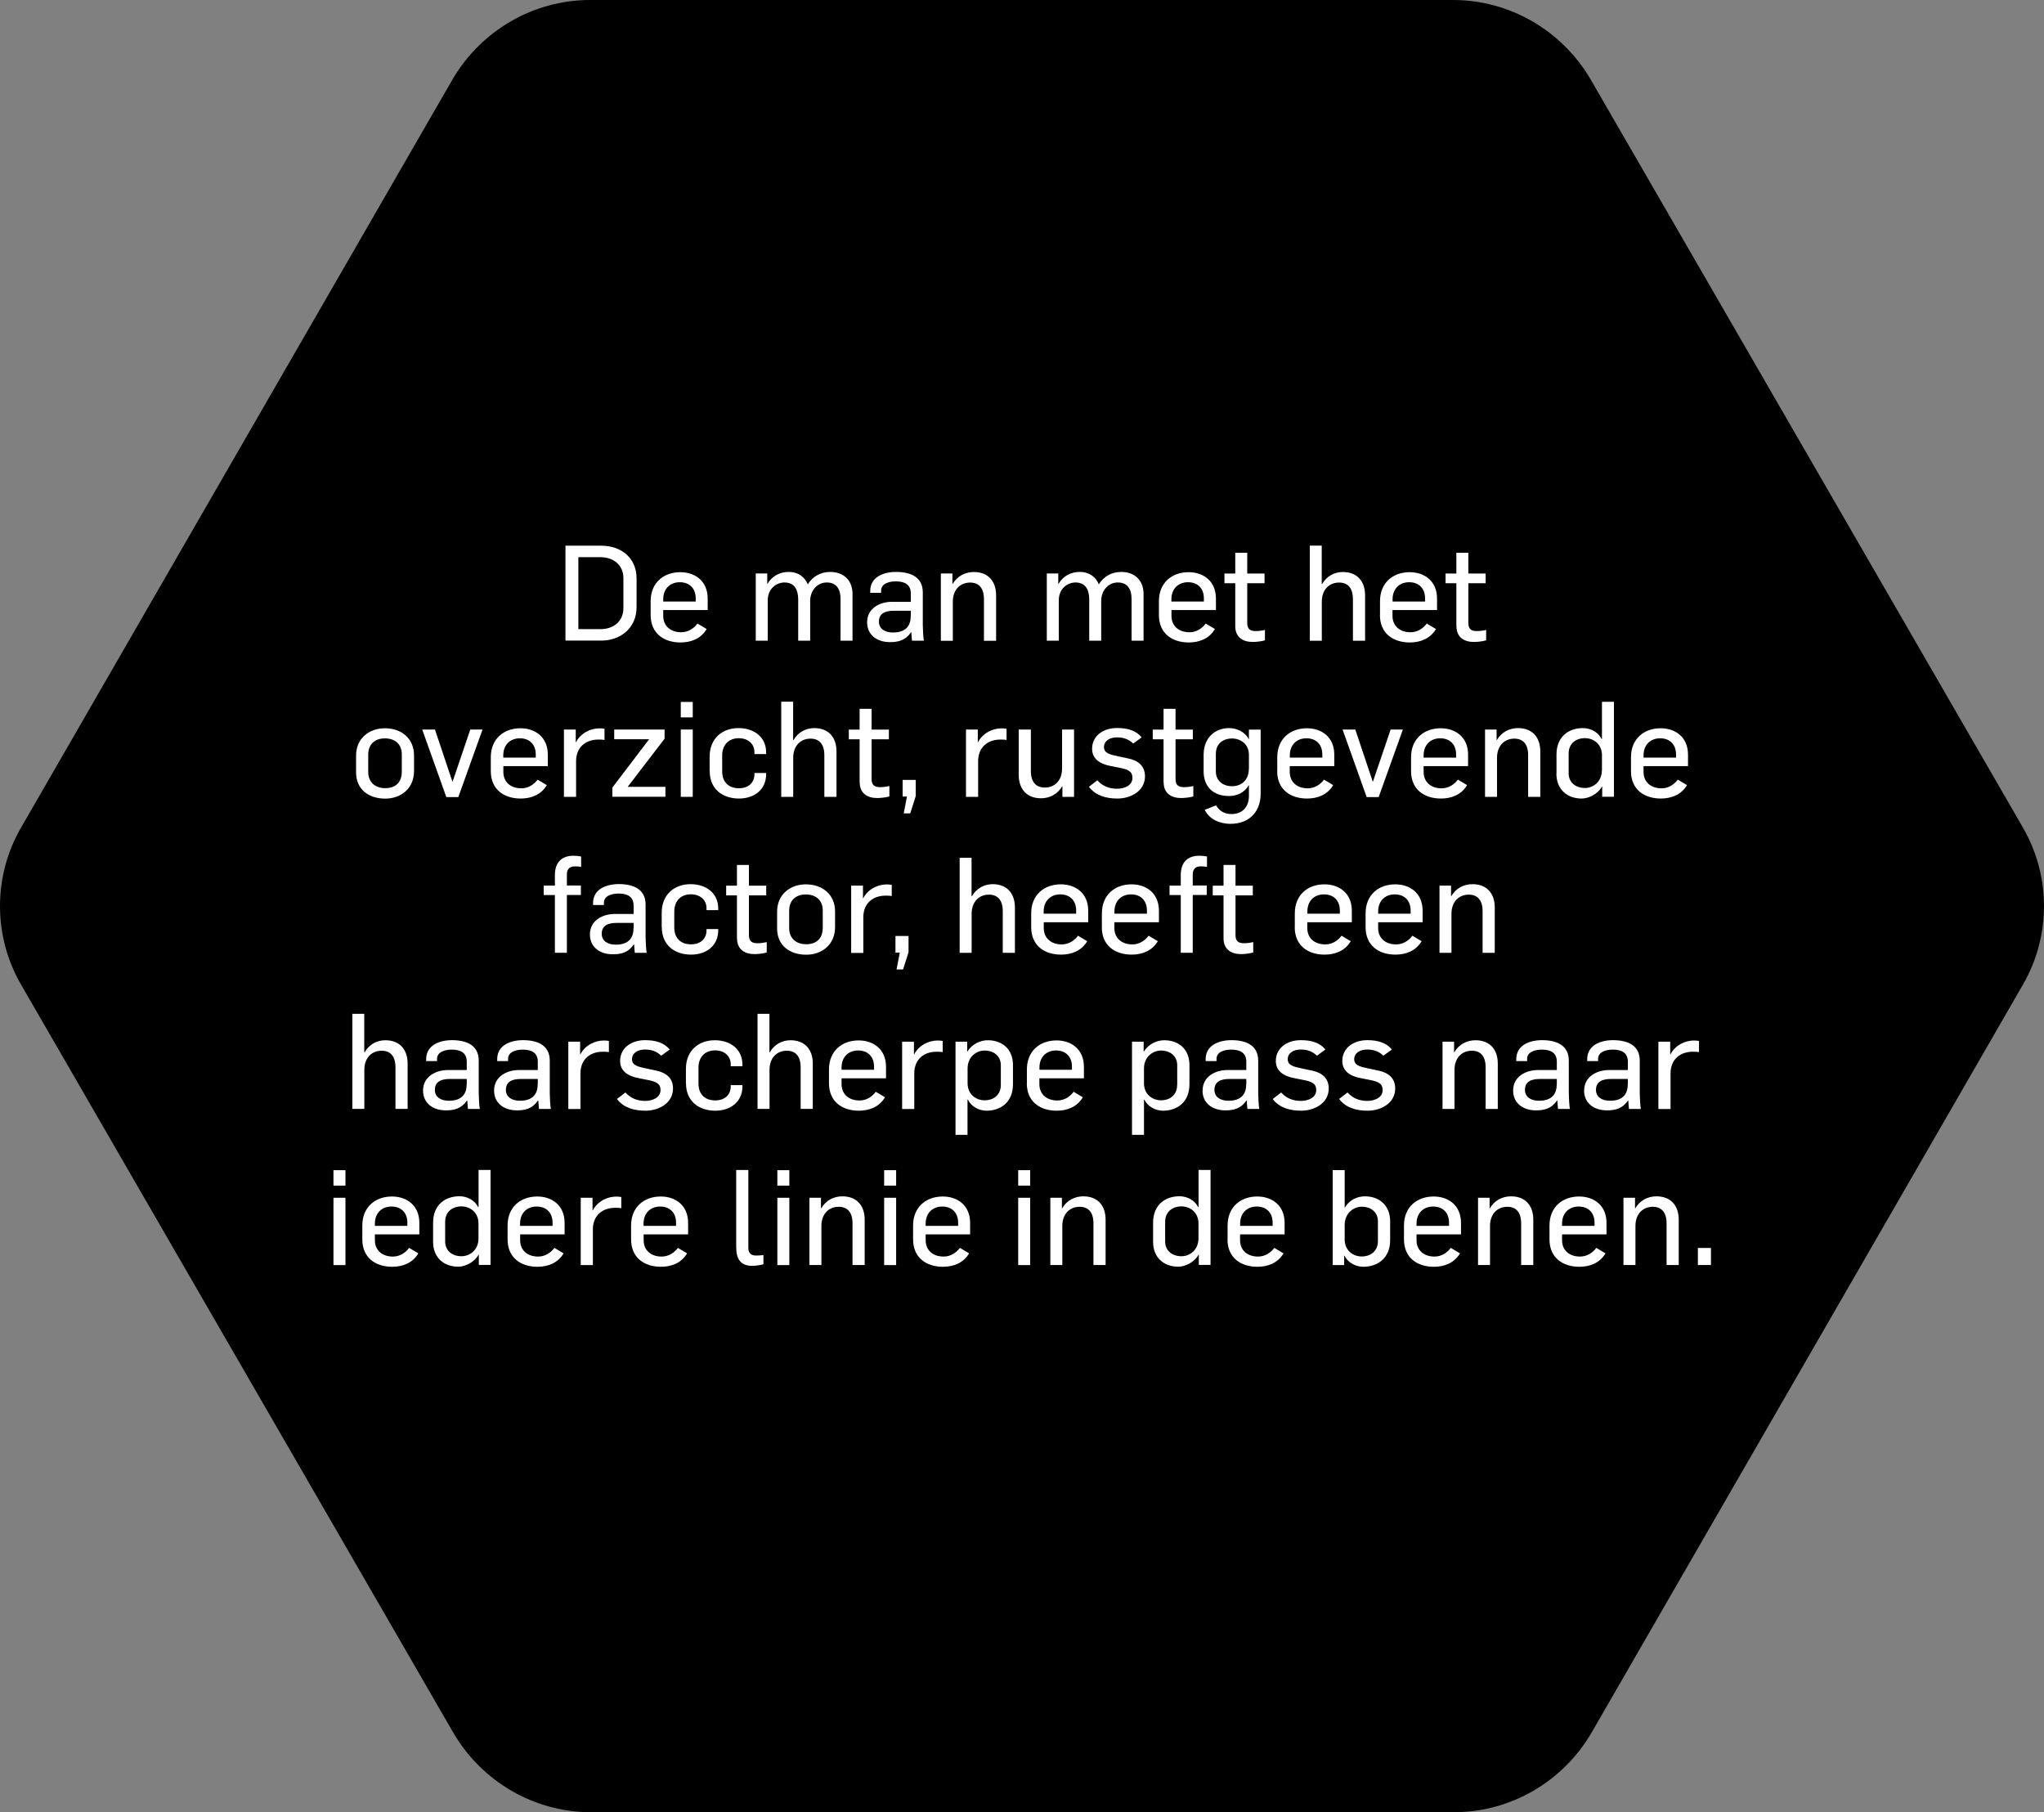
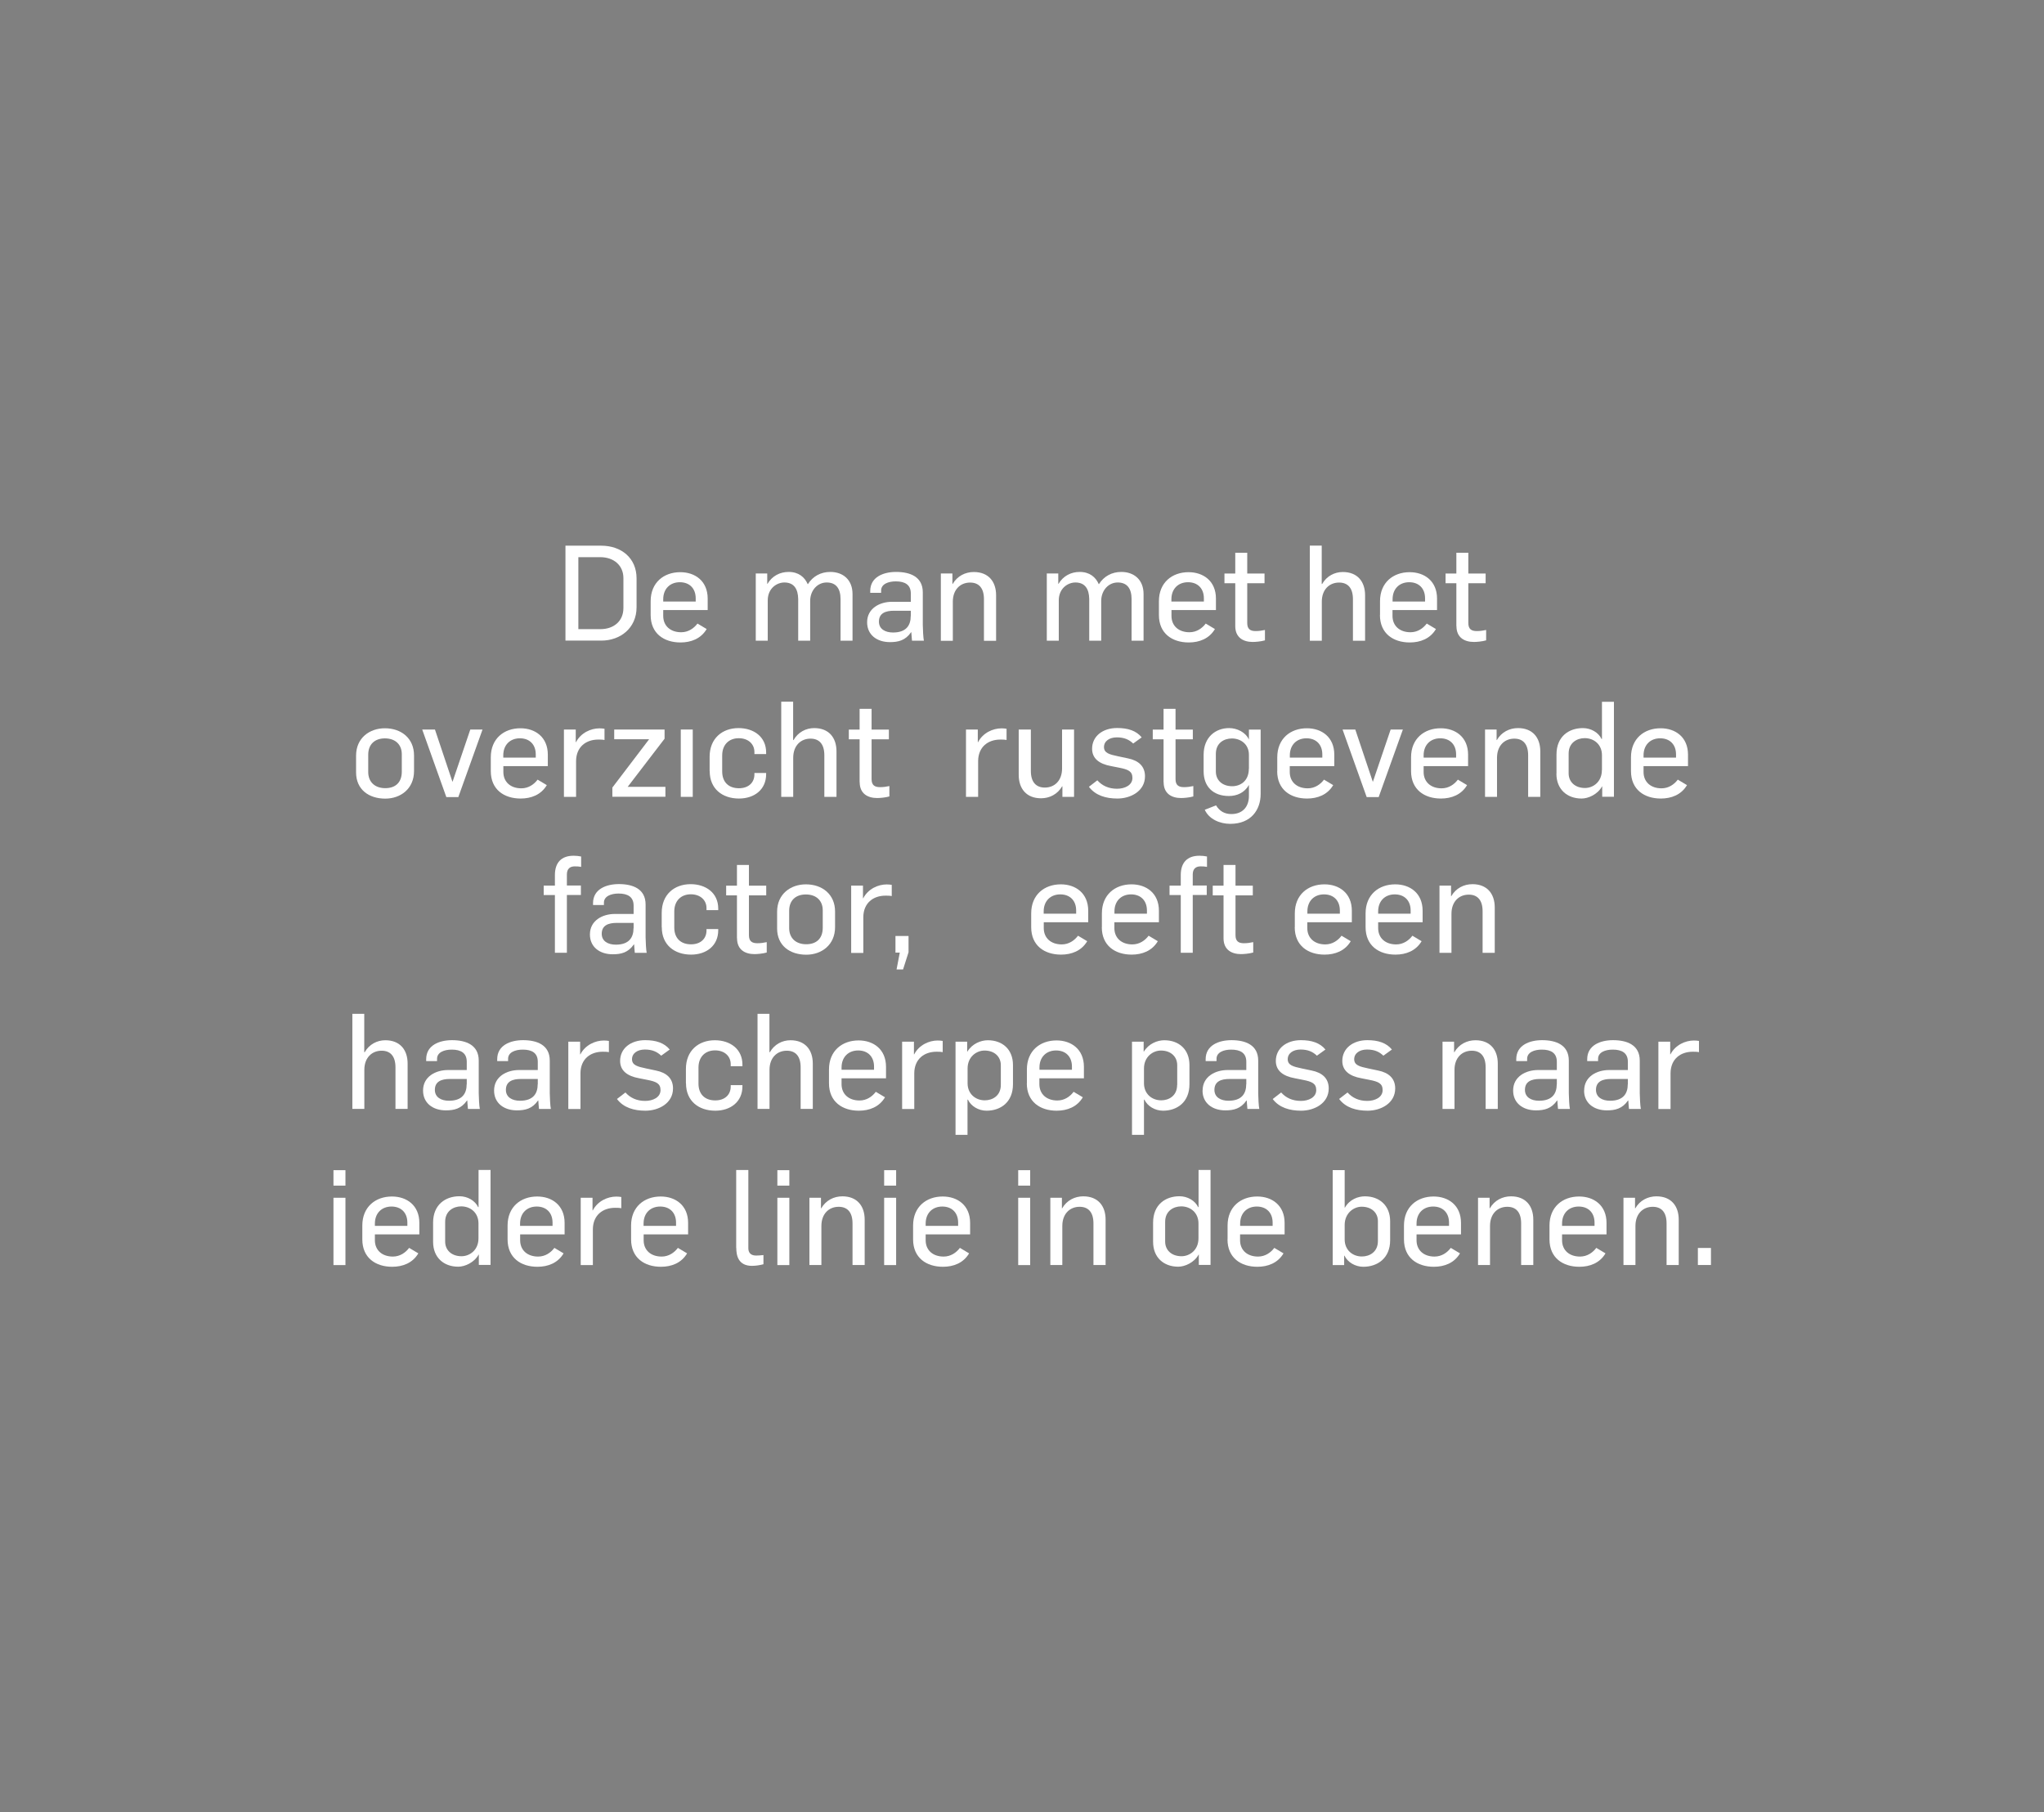
<svg xmlns="http://www.w3.org/2000/svg" id="Laag_2" viewBox="0 0 242.3 214.8">
  <rect x="0" y="0" width="242.3" height="214.8" fill="#808080" stroke="none" />
  <defs>
    <style>.cls-1,.cls-2{stroke-width:0px;}.cls-2{fill:#fff;}</style>
  </defs>
  <g id="Laag_2-2">
-     <path class="cls-1" d="M172.25,0h-102.3c-6.7,0-12.9,3.6-16.3,9.4L2.55,98c-3.4,5.8-3.4,13,0,18.8l51.2,88.6c3.4,5.8,9.6,9.4,16.3,9.4h102.3c6.7,0,12.9-3.6,16.3-9.4l51.1-88.6c3.4-5.8,3.4-13,0-18.8L188.55,9.4c-3.4-5.8-9.6-9.4-16.3-9.4Z" />
    <path class="cls-2" d="M67.02,64.68h4.25c2.37,0,4.19,1.45,4.19,3.88v3.41c0,2.51-1.96,3.96-4.17,3.96h-4.26v-11.26ZM71.2,74.57c1.5,0,2.7-.9,2.7-2.5v-3.55c0-1.48-1.11-2.48-2.75-2.48h-2.59v8.53h2.64Z" />
    <path class="cls-2" d="M77.13,72.9v-1.64c0-2.21,1.56-3.44,3.51-3.44,1.75,0,3.25,1.04,3.25,3.13v1.36h-5.27v.69c0,1.2.87,1.94,2.13,1.94.84,0,1.5-.46,1.93-1.03l1.09.65c-.68,1.15-1.86,1.59-3.1,1.59-1.96,0-3.54-1.06-3.54-3.25ZM82.47,71.3v-.38c0-1.17-.73-1.91-1.88-1.91s-1.97.77-1.97,2.02v.27h3.85Z" />
    <path class="cls-2" d="M89.58,67.97h1.37v1.23h.03c.55-.93,1.47-1.41,2.51-1.41,1.18,0,1.9.62,2.26,1.45h.02c.57-.92,1.52-1.45,2.65-1.45,1.52,0,2.64.93,2.64,2.62v5.53h-1.42v-4.93c0-1.26-.54-1.97-1.64-1.97s-1.94.93-1.96,2.15v4.75h-1.42v-4.94c-.02-1.18-.49-1.96-1.64-1.96-.88,0-1.97.68-1.97,2.13v4.77h-1.42v-7.98Z" />
    <path class="cls-2" d="M102.79,73.76c0-1.67,1.52-2.43,2.95-2.43h2.23v-.98c0-1.04-.69-1.44-1.78-1.44-.9,0-1.74.32-1.74,1.09v.27h-1.29v-.22c0-1.67,1.58-2.26,3.06-2.26,1.67,0,3.17.57,3.17,2.42v3.87c0,.41.06,1.6.13,1.86h-1.41c-.03-.21-.06-.82-.08-1h-.03c-.68.98-1.52,1.17-2.51,1.17-1.55,0-2.7-.87-2.7-2.35ZM107.97,73.02v-.63h-2.01c-.95,0-1.77.27-1.77,1.29,0,.87.73,1.29,1.67,1.29,1.56,0,2.1-.84,2.1-1.96Z" />
    <path class="cls-2" d="M111.53,67.97h1.37v1.25h.03c.55-.95,1.5-1.42,2.51-1.42,1.72,0,2.64,1.12,2.64,2.76v5.39h-1.44v-4.93c0-1.34-.62-1.97-1.64-1.97-1.15,0-2.05.82-2.05,2.27v4.63h-1.42v-7.98Z" />
    <path class="cls-2" d="M124.07,67.97h1.38v1.23h.03c.55-.93,1.47-1.41,2.51-1.41,1.18,0,1.9.62,2.26,1.45h.02c.57-.92,1.52-1.45,2.65-1.45,1.52,0,2.64.93,2.64,2.62v5.53h-1.42v-4.93c0-1.26-.54-1.97-1.64-1.97s-1.94.93-1.96,2.15v4.75h-1.42v-4.94c-.02-1.18-.49-1.96-1.64-1.96-.88,0-1.97.68-1.97,2.13v4.77h-1.42v-7.98Z" />
    <path class="cls-2" d="M137.38,72.9v-1.64c0-2.21,1.56-3.44,3.51-3.44,1.75,0,3.25,1.04,3.25,3.13v1.36h-5.27v.69c0,1.2.87,1.94,2.13,1.94.84,0,1.5-.46,1.93-1.03l1.09.65c-.68,1.15-1.86,1.59-3.1,1.59-1.96,0-3.54-1.06-3.54-3.25ZM142.71,71.3v-.38c0-1.17-.73-1.91-1.88-1.91s-1.97.77-1.97,2.02v.27h3.85Z" />
    <path class="cls-2" d="M146.43,74.21v-5.08h-1.28v-1.15h1.28v-2.46h1.42v2.46h2.05v1.15h-2.05v4.72c0,.73.38.95.99.95.41,0,.73-.05,1.11-.13v1.23c-.47.14-1.14.19-1.45.19-1.11,0-2.07-.51-2.07-1.88Z" />
    <path class="cls-2" d="M155.26,64.67h1.42v4.55h.05c.54-.95,1.48-1.42,2.45-1.42,1.72,0,2.64,1.12,2.64,2.76v5.39h-1.44v-4.93c0-1.34-.62-1.97-1.64-1.97-1.15,0-2.05.82-2.05,2.27v4.63h-1.42v-11.28Z" />
    <path class="cls-2" d="M163.59,72.9v-1.64c0-2.21,1.56-3.44,3.51-3.44,1.75,0,3.25,1.04,3.25,3.13v1.36h-5.28v.69c0,1.2.87,1.94,2.13,1.94.84,0,1.5-.46,1.93-1.03l1.09.65c-.68,1.15-1.86,1.59-3.1,1.59-1.96,0-3.54-1.06-3.54-3.25ZM168.93,71.3v-.38c0-1.17-.73-1.91-1.88-1.91s-1.97.77-1.97,2.02v.27h3.85Z" />
    <path class="cls-2" d="M172.64,74.21v-5.08h-1.28v-1.15h1.28v-2.46h1.42v2.46h2.05v1.15h-2.05v4.72c0,.73.38.95,1,.95.41,0,.73-.05,1.11-.13v1.23c-.47.14-1.14.19-1.45.19-1.11,0-2.07-.51-2.07-1.88Z" />
    <path class="cls-2" d="M42.21,91.54v-1.97c0-2.13,1.63-3.25,3.41-3.25,1.96,0,3.46,1.2,3.46,3.22v1.85c0,2.12-1.61,3.27-3.41,3.27-1.94,0-3.46-1.07-3.46-3.11ZM47.63,91.47v-2.07c0-1.12-.73-1.88-2.01-1.88-1.14,0-1.97.65-1.97,1.94v2.05c0,1.15.76,1.91,2.02,1.91,1.15,0,1.96-.62,1.96-1.96Z" />
    <path class="cls-2" d="M50.04,86.47h1.52l2.07,6.18h.02l2.1-6.18h1.45l-2.87,8.01h-1.42l-2.86-8.01Z" />
    <path class="cls-2" d="M58.18,91.4v-1.64c0-2.21,1.56-3.44,3.51-3.44,1.75,0,3.25,1.04,3.25,3.13v1.36h-5.27v.69c0,1.2.87,1.94,2.13,1.94.84,0,1.5-.46,1.93-1.03l1.09.65c-.68,1.15-1.86,1.59-3.1,1.59-1.96,0-3.54-1.06-3.54-3.25ZM63.51,89.8v-.38c0-1.17-.73-1.91-1.88-1.91s-1.97.77-1.97,2.02v.27h3.85Z" />
    <path class="cls-2" d="M66.86,86.47h1.39v1.5h.03c.58-1.12,1.77-1.64,2.78-1.64.21,0,.43.02.6.05v1.33c-.25-.05-.49-.05-.73-.05-1.48,0-2.62.88-2.64,2.53v4.26h-1.44v-7.98Z" />
    <path class="cls-2" d="M72.59,93.35l4.36-5.73h-4.14v-1.15h5.97v1.09l-4.37,5.7h4.47v1.18h-6.29v-1.09Z" />
-     <path class="cls-2" d="M80.7,83.2h1.42v1.83h-1.42v-1.83ZM80.7,86.47h1.42v7.98h-1.42v-7.98Z" />
+     <path class="cls-2" d="M80.7,83.2h1.42v1.83v-1.83ZM80.7,86.47h1.42v7.98h-1.42v-7.98Z" />
    <path class="cls-2" d="M84.12,91.41v-1.71c0-2.16,1.48-3.4,3.43-3.4,1.8,0,3.27,1.03,3.27,2.89v.19h-1.39v-.24c0-.95-.73-1.64-1.86-1.64s-1.96.74-1.96,2.04v1.9c0,1.2.7,1.99,1.99,1.99,1.14,0,1.83-.68,1.83-1.64v-.17h1.39v.14c0,1.85-1.42,2.89-3.22,2.89-1.97,0-3.47-1.15-3.47-3.24Z" />
    <path class="cls-2" d="M92.6,83.17h1.42v4.55h.05c.54-.95,1.48-1.42,2.45-1.42,1.72,0,2.64,1.12,2.64,2.76v5.39h-1.44v-4.93c0-1.34-.62-1.97-1.64-1.97-1.15,0-2.05.82-2.05,2.27v4.63h-1.42v-11.28Z" />
    <path class="cls-2" d="M101.9,92.71v-5.08h-1.28v-1.15h1.28v-2.46h1.42v2.46h2.05v1.15h-2.05v4.72c0,.73.38.95,1,.95.41,0,.73-.05,1.11-.13v1.23c-.47.14-1.14.19-1.45.19-1.11,0-2.07-.51-2.07-1.88Z" />
-     <path class="cls-2" d="M107.51,94.41h-.51v-1.97h1.55v1.93l-.65,2.04h-.77l.38-1.99Z" />
    <path class="cls-2" d="M114.52,86.47h1.39v1.5h.03c.58-1.12,1.77-1.64,2.78-1.64.21,0,.43.02.6.05v1.33c-.25-.05-.49-.05-.73-.05-1.48,0-2.62.88-2.64,2.53v4.26h-1.44v-7.98Z" />
    <path class="cls-2" d="M120.76,91.84v-5.37h1.44v4.91c0,1.34.63,1.97,1.66,1.97,1.15,0,2.04-.82,2.04-2.27v-4.61h1.42v7.98h-1.38v-1.25h-.03c-.55.95-1.5,1.42-2.5,1.42-1.74,0-2.65-1.14-2.65-2.78Z" />
    <path class="cls-2" d="M129.08,93.26l1-.77c.58.65,1.36,1,2.34,1,.9,0,1.82-.41,1.82-1.28,0-.79-.5-1.01-1.59-1.22l-.96-.19c-1.36-.25-2.23-.88-2.23-2.05,0-1.48,1.25-2.46,2.97-2.46,1.28,0,2.26.32,2.91,1.11l-1.01.73c-.49-.47-1.07-.73-1.94-.73s-1.52.44-1.52,1.15.66.88,1.66,1.09l1.18.25c1.25.25,2.02.93,2.02,2.12,0,1.77-1.71,2.64-3.27,2.64-1.36,0-2.59-.36-3.36-1.37Z" />
    <path class="cls-2" d="M137.93,92.71v-5.08h-1.28v-1.15h1.28v-2.46h1.42v2.46h2.05v1.15h-2.05v4.72c0,.73.38.95,1,.95.41,0,.73-.05,1.11-.13v1.23c-.47.14-1.14.19-1.45.19-1.11,0-2.07-.51-2.07-1.88Z" />
    <path class="cls-2" d="M142.82,95.98l1.33-.52c.44.71,1.04,1.03,1.82,1.03,1.31,0,2.08-.84,2.08-2.15v-1.3c-.52.92-1.42,1.31-2.37,1.31-1.85,0-3-1.09-3-2.94v-1.94c0-2.1,1.42-3.17,3.02-3.17.92,0,1.94.47,2.35,1.36v-1.18h1.39v7.63c0,1.86-1.12,3.54-3.6,3.54-1.22,0-2.51-.54-3.02-1.66ZM148.05,91.13v-1.66c0-1.25-.96-1.94-2.02-1.94-.92,0-1.9.52-1.9,1.83v2.08c0,1.04.76,1.75,1.94,1.75.95,0,1.97-.6,1.97-2.07Z" />
    <path class="cls-2" d="M151.41,91.4v-1.64c0-2.21,1.56-3.44,3.51-3.44,1.75,0,3.25,1.04,3.25,3.13v1.36h-5.28v.69c0,1.2.87,1.94,2.13,1.94.84,0,1.5-.46,1.93-1.03l1.09.65c-.68,1.15-1.86,1.59-3.1,1.59-1.96,0-3.54-1.06-3.54-3.25ZM156.75,89.8v-.38c0-1.17-.73-1.91-1.88-1.91s-1.97.77-1.97,2.02v.27h3.85Z" />
    <path class="cls-2" d="M159.14,86.47h1.52l2.07,6.18h.02l2.1-6.18h1.45l-2.87,8.01h-1.42l-2.86-8.01Z" />
    <path class="cls-2" d="M167.27,91.4v-1.64c0-2.21,1.56-3.44,3.51-3.44,1.75,0,3.25,1.04,3.25,3.13v1.36h-5.27v.69c0,1.2.87,1.94,2.13,1.94.84,0,1.5-.46,1.93-1.03l1.09.65c-.68,1.15-1.86,1.59-3.1,1.59-1.96,0-3.54-1.06-3.54-3.25ZM172.61,89.8v-.38c0-1.17-.73-1.91-1.88-1.91s-1.97.77-1.97,2.02v.27h3.85Z" />
    <path class="cls-2" d="M176.03,86.47h1.38v1.25h.03c.55-.95,1.5-1.42,2.51-1.42,1.72,0,2.64,1.12,2.64,2.76v5.39h-1.44v-4.93c0-1.34-.62-1.97-1.64-1.97-1.15,0-2.05.82-2.05,2.27v4.63h-1.42v-7.98Z" />
    <path class="cls-2" d="M184.51,91.7v-2.27c0-2.15,1.48-3.13,3.13-3.13.95,0,1.85.52,2.21,1.29h.05v-4.41h1.42v11.26h-1.39v-1.23h-.02c-.52.95-1.63,1.44-2.42,1.44-1.72,0-2.99-1.09-2.99-2.95ZM189.9,91.28v-1.77c0-1.25-.93-2.02-2.05-2.02-.9,0-1.9.54-1.9,1.83v2.34c0,1.03.77,1.74,1.94,1.74.95,0,2-.71,2-2.12Z" />
    <path class="cls-2" d="M193.34,91.4v-1.64c0-2.21,1.56-3.44,3.51-3.44,1.75,0,3.25,1.04,3.25,3.13v1.36h-5.27v.69c0,1.2.87,1.94,2.13,1.94.84,0,1.5-.46,1.93-1.03l1.09.65c-.68,1.15-1.86,1.59-3.1,1.59-1.96,0-3.54-1.06-3.54-3.25ZM198.68,89.8v-.38c0-1.17-.73-1.91-1.88-1.91s-1.97.77-1.97,2.02v.27h3.85Z" />
    <path class="cls-2" d="M65.78,106.09h-1.33v-1.12h1.33v-1.25c0-1.48.77-2.29,2.21-2.29.3,0,.62.03.9.09v1.23c-.27-.05-.46-.06-.76-.06-.52,0-.93.25-.93.96v1.31h1.66v1.12h-1.66v6.85h-1.42v-6.85Z" />
    <path class="cls-2" d="M69.93,110.76c0-1.67,1.52-2.43,2.95-2.43h2.23v-.98c0-1.04-.69-1.44-1.78-1.44-.9,0-1.74.32-1.74,1.09v.27h-1.29v-.22c0-1.67,1.58-2.26,3.06-2.26,1.67,0,3.17.57,3.17,2.42v3.87c0,.41.06,1.59.13,1.86h-1.41c-.03-.21-.06-.82-.08-1h-.03c-.68.98-1.52,1.17-2.51,1.17-1.55,0-2.7-.87-2.7-2.35ZM75.11,110.02v-.63h-2.01c-.95,0-1.77.27-1.77,1.29,0,.87.73,1.29,1.67,1.29,1.56,0,2.1-.84,2.1-1.96Z" />
    <path class="cls-2" d="M78.44,109.91v-1.71c0-2.16,1.48-3.4,3.43-3.4,1.8,0,3.27,1.03,3.27,2.89v.19h-1.39v-.24c0-.95-.73-1.64-1.86-1.64s-1.96.74-1.96,2.04v1.9c0,1.2.7,1.99,1.99,1.99,1.14,0,1.83-.68,1.83-1.64v-.17h1.39v.14c0,1.85-1.42,2.89-3.22,2.89-1.97,0-3.47-1.15-3.47-3.24Z" />
    <path class="cls-2" d="M87.36,111.21v-5.08h-1.28v-1.15h1.28v-2.46h1.42v2.46h2.05v1.15h-2.05v4.72c0,.73.38.95,1,.95.41,0,.73-.05,1.11-.13v1.23c-.47.14-1.14.19-1.45.19-1.11,0-2.07-.51-2.07-1.88Z" />
    <path class="cls-2" d="M92.12,110.04v-1.97c0-2.13,1.63-3.25,3.41-3.25,1.96,0,3.46,1.2,3.46,3.22v1.85c0,2.12-1.61,3.27-3.41,3.27-1.94,0-3.46-1.07-3.46-3.11ZM97.53,109.97v-2.07c0-1.12-.73-1.88-2.01-1.88-1.14,0-1.97.65-1.97,1.94v2.05c0,1.15.76,1.91,2.02,1.91,1.15,0,1.96-.62,1.96-1.96Z" />
    <path class="cls-2" d="M100.91,104.97h1.39v1.5h.03c.58-1.12,1.77-1.64,2.78-1.64.21,0,.43.02.6.05v1.33c-.25-.05-.49-.05-.73-.05-1.48,0-2.62.88-2.64,2.53v4.26h-1.44v-7.98Z" />
    <path class="cls-2" d="M106.66,112.91h-.51v-1.97h1.55v1.93l-.65,2.04h-.77l.38-1.99Z" />
-     <path class="cls-2" d="M113.75,101.67h1.42v4.55h.05c.54-.95,1.48-1.42,2.45-1.42,1.72,0,2.64,1.12,2.64,2.76v5.38h-1.44v-4.93c0-1.34-.62-1.97-1.64-1.97-1.15,0-2.05.82-2.05,2.27v4.63h-1.42v-11.28Z" />
    <path class="cls-2" d="M122.24,109.9v-1.64c0-2.21,1.56-3.44,3.51-3.44,1.75,0,3.25,1.04,3.25,3.13v1.36h-5.27v.69c0,1.2.87,1.94,2.13,1.94.84,0,1.5-.46,1.93-1.03l1.09.65c-.68,1.15-1.86,1.59-3.1,1.59-1.96,0-3.54-1.06-3.54-3.25ZM127.57,108.3v-.38c0-1.17-.73-1.91-1.88-1.91s-1.97.77-1.97,2.02v.27h3.85Z" />
    <path class="cls-2" d="M130.62,109.9v-1.64c0-2.21,1.56-3.44,3.51-3.44,1.75,0,3.25,1.04,3.25,3.13v1.36h-5.28v.69c0,1.2.87,1.94,2.13,1.94.84,0,1.5-.46,1.93-1.03l1.09.65c-.68,1.15-1.86,1.59-3.1,1.59-1.96,0-3.54-1.06-3.54-3.25ZM135.96,108.3v-.38c0-1.17-.73-1.91-1.88-1.91s-1.97.77-1.97,2.02v.27h3.85Z" />
    <path class="cls-2" d="M139.97,106.09h-1.33v-1.12h1.33v-1.25c0-1.48.77-2.29,2.21-2.29.3,0,.62.03.9.09v1.23c-.27-.05-.46-.06-.76-.06-.52,0-.93.25-.93.96v1.31h1.66v1.12h-1.66v6.85h-1.42v-6.85Z" />
    <path class="cls-2" d="M145.04,111.21v-5.08h-1.28v-1.15h1.28v-2.46h1.42v2.46h2.05v1.15h-2.05v4.72c0,.73.38.95.99.95.41,0,.73-.05,1.11-.13v1.23c-.47.14-1.14.19-1.45.19-1.11,0-2.07-.51-2.07-1.88Z" />
    <path class="cls-2" d="M153.49,109.9v-1.64c0-2.21,1.56-3.44,3.51-3.44,1.75,0,3.25,1.04,3.25,3.13v1.36h-5.28v.69c0,1.2.87,1.94,2.13,1.94.84,0,1.5-.46,1.93-1.03l1.09.65c-.68,1.15-1.86,1.59-3.1,1.59-1.96,0-3.54-1.06-3.54-3.25ZM158.83,108.3v-.38c0-1.17-.73-1.91-1.88-1.91s-1.97.77-1.97,2.02v.27h3.85Z" />
    <path class="cls-2" d="M161.88,109.9v-1.64c0-2.21,1.56-3.44,3.51-3.44,1.75,0,3.25,1.04,3.25,3.13v1.36h-5.27v.69c0,1.2.87,1.94,2.13,1.94.84,0,1.5-.46,1.93-1.03l1.09.65c-.68,1.15-1.86,1.59-3.1,1.59-1.96,0-3.54-1.06-3.54-3.25ZM167.22,108.3v-.38c0-1.17-.73-1.91-1.88-1.91s-1.97.77-1.97,2.02v.27h3.85Z" />
    <path class="cls-2" d="M170.64,104.97h1.37v1.25h.03c.55-.95,1.5-1.42,2.51-1.42,1.72,0,2.64,1.12,2.64,2.76v5.38h-1.44v-4.93c0-1.34-.62-1.97-1.64-1.97-1.15,0-2.05.82-2.05,2.27v4.63h-1.42v-7.98Z" />
    <path class="cls-2" d="M41.76,120.17h1.42v4.55h.05c.54-.95,1.48-1.42,2.45-1.42,1.72,0,2.64,1.12,2.64,2.76v5.38h-1.44v-4.93c0-1.34-.62-1.97-1.64-1.97-1.15,0-2.05.82-2.05,2.27v4.63h-1.42v-11.28Z" />
    <path class="cls-2" d="M50.15,129.26c0-1.67,1.52-2.43,2.95-2.43h2.23v-.98c0-1.04-.69-1.44-1.78-1.44-.9,0-1.74.32-1.74,1.09v.27h-1.29v-.22c0-1.67,1.58-2.26,3.06-2.26,1.67,0,3.17.57,3.17,2.42v3.87c0,.41.06,1.59.13,1.86h-1.41c-.03-.21-.06-.82-.08-1h-.03c-.68.98-1.52,1.17-2.51,1.17-1.55,0-2.7-.87-2.7-2.35ZM55.33,128.52v-.63h-2.01c-.95,0-1.77.27-1.77,1.29,0,.87.73,1.29,1.67,1.29,1.56,0,2.1-.84,2.1-1.96Z" />
    <path class="cls-2" d="M58.57,129.26c0-1.67,1.52-2.43,2.95-2.43h2.23v-.98c0-1.04-.69-1.44-1.78-1.44-.9,0-1.74.32-1.74,1.09v.27h-1.29v-.22c0-1.67,1.58-2.26,3.06-2.26,1.67,0,3.17.57,3.17,2.42v3.87c0,.41.06,1.59.13,1.86h-1.41c-.03-.21-.06-.82-.08-1h-.03c-.68.98-1.52,1.17-2.51,1.17-1.55,0-2.7-.87-2.7-2.35ZM63.75,128.52v-.63h-2.01c-.95,0-1.77.27-1.77,1.29,0,.87.73,1.29,1.67,1.29,1.56,0,2.1-.84,2.1-1.96Z" />
    <path class="cls-2" d="M67.38,123.47h1.39v1.5h.03c.58-1.12,1.77-1.64,2.78-1.64.21,0,.43.02.6.05v1.33c-.25-.05-.49-.05-.73-.05-1.48,0-2.62.88-2.64,2.53v4.26h-1.44v-7.98Z" />
    <path class="cls-2" d="M73.14,130.26l1-.77c.58.65,1.36,1,2.34,1,.9,0,1.82-.41,1.82-1.28,0-.79-.51-1.01-1.6-1.22l-.96-.19c-1.36-.25-2.23-.88-2.23-2.05,0-1.48,1.25-2.46,2.97-2.46,1.28,0,2.26.32,2.91,1.11l-1.01.73c-.49-.47-1.07-.73-1.94-.73s-1.52.44-1.52,1.15.66.88,1.66,1.09l1.18.25c1.25.25,2.02.93,2.02,2.12,0,1.77-1.71,2.64-3.27,2.64-1.36,0-2.59-.36-3.36-1.37Z" />
    <path class="cls-2" d="M81.31,128.41v-1.71c0-2.16,1.48-3.4,3.43-3.4,1.8,0,3.27,1.03,3.27,2.89v.19h-1.39v-.24c0-.95-.73-1.64-1.86-1.64s-1.96.74-1.96,2.04v1.9c0,1.2.7,1.99,1.99,1.99,1.14,0,1.83-.68,1.83-1.64v-.17h1.39v.14c0,1.85-1.42,2.89-3.22,2.89-1.97,0-3.47-1.15-3.47-3.24Z" />
    <path class="cls-2" d="M89.79,120.17h1.42v4.55h.05c.54-.95,1.48-1.42,2.45-1.42,1.72,0,2.64,1.12,2.64,2.76v5.38h-1.44v-4.93c0-1.34-.62-1.97-1.64-1.97-1.15,0-2.05.82-2.05,2.27v4.63h-1.42v-11.28Z" />
    <path class="cls-2" d="M98.27,128.4v-1.64c0-2.21,1.56-3.44,3.51-3.44,1.75,0,3.25,1.04,3.25,3.13v1.36h-5.27v.69c0,1.2.87,1.94,2.13,1.94.84,0,1.5-.46,1.93-1.03l1.09.65c-.68,1.15-1.86,1.59-3.1,1.59-1.96,0-3.54-1.06-3.54-3.25ZM103.61,126.8v-.38c0-1.17-.73-1.91-1.88-1.91s-1.97.77-1.97,2.02v.27h3.85Z" />
    <path class="cls-2" d="M106.95,123.47h1.39v1.5h.03c.58-1.12,1.77-1.64,2.78-1.64.21,0,.43.02.6.05v1.33c-.25-.05-.49-.05-.73-.05-1.48,0-2.62.88-2.64,2.53v4.26h-1.44v-7.98Z" />
    <path class="cls-2" d="M113.28,123.47h1.37v1.17h.03c.58-.95,1.61-1.34,2.42-1.34,1.72,0,2.98,1.07,2.98,2.94v2.27c0,2.15-1.48,3.14-3.13,3.14-.96,0-1.85-.54-2.21-1.31h-.05v4.17h-1.42v-11.04ZM118.64,128.6v-2.34c0-1.03-.77-1.74-1.93-1.74-.95,0-2.01.73-2.01,2.13v1.75c0,1.25.93,2.02,2.04,2.02.92,0,1.9-.54,1.9-1.83Z" />
    <path class="cls-2" d="M121.73,128.4v-1.64c0-2.21,1.56-3.44,3.51-3.44,1.75,0,3.25,1.04,3.25,3.13v1.36h-5.28v.69c0,1.2.87,1.94,2.13,1.94.84,0,1.5-.46,1.93-1.03l1.09.65c-.68,1.15-1.86,1.59-3.1,1.59-1.96,0-3.54-1.06-3.54-3.25ZM127.07,126.8v-.38c0-1.17-.73-1.91-1.88-1.91s-1.97.77-1.97,2.02v.27h3.85Z" />
    <path class="cls-2" d="M134.2,123.47h1.37v1.17h.03c.58-.95,1.61-1.34,2.42-1.34,1.72,0,2.98,1.07,2.98,2.94v2.27c0,2.15-1.48,3.14-3.13,3.14-.96,0-1.85-.54-2.21-1.31h-.05v4.17h-1.42v-11.04ZM139.55,128.6v-2.34c0-1.03-.77-1.74-1.93-1.74-.95,0-2.01.73-2.01,2.13v1.75c0,1.25.93,2.02,2.04,2.02.92,0,1.89-.54,1.89-1.83Z" />
    <path class="cls-2" d="M142.56,129.26c0-1.67,1.52-2.43,2.95-2.43h2.23v-.98c0-1.04-.7-1.44-1.79-1.44-.9,0-1.74.32-1.74,1.09v.27h-1.29v-.22c0-1.67,1.58-2.26,3.06-2.26,1.67,0,3.17.57,3.17,2.42v3.87c0,.41.06,1.59.13,1.86h-1.41c-.03-.21-.06-.82-.08-1h-.03c-.68.98-1.52,1.17-2.51,1.17-1.55,0-2.7-.87-2.7-2.35ZM147.74,128.52v-.63h-2.01c-.95,0-1.77.27-1.77,1.29,0,.87.73,1.29,1.67,1.29,1.56,0,2.1-.84,2.1-1.96Z" />
    <path class="cls-2" d="M150.88,130.26l.99-.77c.58.65,1.36,1,2.34,1,.9,0,1.82-.41,1.82-1.28,0-.79-.51-1.01-1.6-1.22l-.96-.19c-1.36-.25-2.23-.88-2.23-2.05,0-1.48,1.25-2.46,2.97-2.46,1.28,0,2.26.32,2.91,1.11l-1.01.73c-.49-.47-1.07-.73-1.94-.73s-1.52.44-1.52,1.15.66.88,1.66,1.09l1.18.25c1.25.25,2.02.93,2.02,2.12,0,1.77-1.71,2.64-3.27,2.64-1.36,0-2.59-.36-3.36-1.37Z" />
    <path class="cls-2" d="M158.74,130.26l1-.77c.58.65,1.36,1,2.34,1,.9,0,1.82-.41,1.82-1.28,0-.79-.5-1.01-1.59-1.22l-.96-.19c-1.36-.25-2.23-.88-2.23-2.05,0-1.48,1.25-2.46,2.97-2.46,1.28,0,2.26.32,2.91,1.11l-1.01.73c-.49-.47-1.07-.73-1.94-.73s-1.52.44-1.52,1.15.66.88,1.66,1.09l1.18.25c1.25.25,2.02.93,2.02,2.12,0,1.77-1.71,2.64-3.27,2.64-1.36,0-2.59-.36-3.36-1.37Z" />
    <path class="cls-2" d="M170.99,123.47h1.38v1.25h.03c.55-.95,1.5-1.42,2.51-1.42,1.72,0,2.64,1.12,2.64,2.76v5.38h-1.44v-4.93c0-1.34-.62-1.97-1.64-1.97-1.15,0-2.05.82-2.05,2.27v4.63h-1.42v-7.98Z" />
    <path class="cls-2" d="M179.37,129.26c0-1.67,1.52-2.43,2.95-2.43h2.23v-.98c0-1.04-.69-1.44-1.78-1.44-.9,0-1.74.32-1.74,1.09v.27h-1.29v-.22c0-1.67,1.58-2.26,3.06-2.26,1.67,0,3.17.57,3.17,2.42v3.87c0,.41.06,1.59.13,1.86h-1.41c-.03-.21-.06-.82-.08-1h-.03c-.68.98-1.52,1.17-2.51,1.17-1.55,0-2.7-.87-2.7-2.35ZM184.55,128.52v-.63h-2.01c-.95,0-1.77.27-1.77,1.29,0,.87.73,1.29,1.67,1.29,1.56,0,2.1-.84,2.1-1.96Z" />
    <path class="cls-2" d="M187.79,129.26c0-1.67,1.52-2.43,2.95-2.43h2.23v-.98c0-1.04-.7-1.44-1.79-1.44-.9,0-1.74.32-1.74,1.09v.27h-1.29v-.22c0-1.67,1.58-2.26,3.06-2.26,1.67,0,3.17.57,3.17,2.42v3.87c0,.41.06,1.59.13,1.86h-1.41c-.03-.21-.06-.82-.08-1h-.03c-.68.98-1.52,1.17-2.51,1.17-1.55,0-2.7-.87-2.7-2.35ZM192.97,128.52v-.63h-2.01c-.95,0-1.77.27-1.77,1.29,0,.87.73,1.29,1.67,1.29,1.56,0,2.1-.84,2.1-1.96Z" />
    <path class="cls-2" d="M196.6,123.47h1.39v1.5h.03c.58-1.12,1.77-1.64,2.78-1.64.21,0,.43.02.6.05v1.33c-.25-.05-.49-.05-.73-.05-1.48,0-2.62.88-2.64,2.53v4.26h-1.44v-7.98Z" />
    <path class="cls-2" d="M39.53,138.7h1.42v1.83h-1.42v-1.83ZM39.53,141.97h1.42v7.98h-1.42v-7.98Z" />
    <path class="cls-2" d="M42.95,146.9v-1.64c0-2.21,1.56-3.44,3.51-3.44,1.75,0,3.25,1.04,3.25,3.13v1.36h-5.27v.69c0,1.2.87,1.94,2.13,1.94.84,0,1.5-.46,1.93-1.03l1.09.65c-.68,1.15-1.86,1.59-3.1,1.59-1.96,0-3.54-1.06-3.54-3.25ZM48.29,145.3v-.38c0-1.17-.73-1.91-1.88-1.91s-1.97.77-1.97,2.02v.27h3.85Z" />
    <path class="cls-2" d="M51.34,147.19v-2.27c0-2.15,1.48-3.13,3.13-3.13.95,0,1.85.52,2.21,1.29h.05v-4.41h1.42v11.26h-1.39v-1.23h-.02c-.52.95-1.63,1.44-2.42,1.44-1.72,0-2.98-1.09-2.98-2.95ZM56.72,146.78v-1.77c0-1.25-.93-2.02-2.05-2.02-.9,0-1.9.54-1.9,1.83v2.34c0,1.03.77,1.74,1.94,1.74.95,0,2.01-.71,2.01-2.12Z" />
    <path class="cls-2" d="M60.17,146.9v-1.64c0-2.21,1.56-3.44,3.51-3.44,1.75,0,3.25,1.04,3.25,3.13v1.36h-5.27v.69c0,1.2.87,1.94,2.13,1.94.84,0,1.5-.46,1.93-1.03l1.09.65c-.68,1.15-1.86,1.59-3.1,1.59-1.96,0-3.54-1.06-3.54-3.25ZM65.5,145.3v-.38c0-1.17-.73-1.91-1.88-1.91s-1.97.77-1.97,2.02v.27h3.85Z" />
    <path class="cls-2" d="M68.85,141.97h1.39v1.5h.03c.58-1.12,1.77-1.64,2.78-1.64.21,0,.43.02.6.05v1.33c-.25-.05-.49-.05-.73-.05-1.48,0-2.62.88-2.64,2.53v4.26h-1.44v-7.98Z" />
    <path class="cls-2" d="M74.81,146.9v-1.64c0-2.21,1.56-3.44,3.51-3.44,1.75,0,3.25,1.04,3.25,3.13v1.36h-5.27v.69c0,1.2.87,1.94,2.13,1.94.84,0,1.5-.46,1.93-1.03l1.09.65c-.68,1.15-1.86,1.59-3.1,1.59-1.96,0-3.54-1.06-3.54-3.25ZM80.14,145.3v-.38c0-1.17-.73-1.91-1.88-1.91s-1.97.77-1.97,2.02v.27h3.85Z" />
    <path class="cls-2" d="M87.27,147.92v-9.24h1.44v9.27c0,.49.25.87.92.87.33,0,.57-.03.87-.06v1.09c-.4.11-.93.19-1.36.19-1.64,0-1.86-1.26-1.86-2.12Z" />
    <path class="cls-2" d="M92.15,138.7h1.42v1.83h-1.42v-1.83ZM92.15,141.97h1.42v7.98h-1.42v-7.98Z" />
    <path class="cls-2" d="M95.95,141.97h1.37v1.25h.03c.55-.95,1.5-1.42,2.51-1.42,1.72,0,2.64,1.12,2.64,2.76v5.38h-1.44v-4.93c0-1.34-.62-1.97-1.64-1.97-1.15,0-2.05.82-2.05,2.27v4.63h-1.42v-7.98Z" />
    <path class="cls-2" d="M104.81,138.7h1.42v1.83h-1.42v-1.83ZM104.81,141.97h1.42v7.98h-1.42v-7.98Z" />
    <path class="cls-2" d="M108.24,146.9v-1.64c0-2.21,1.56-3.44,3.51-3.44,1.75,0,3.25,1.04,3.25,3.13v1.36h-5.27v.69c0,1.2.87,1.94,2.13,1.94.84,0,1.5-.46,1.93-1.03l1.09.65c-.68,1.15-1.86,1.59-3.1,1.59-1.96,0-3.54-1.06-3.54-3.25ZM113.58,145.3v-.38c0-1.17-.73-1.91-1.88-1.91s-1.97.77-1.97,2.02v.27h3.85Z" />
    <path class="cls-2" d="M120.7,138.7h1.42v1.83h-1.42v-1.83ZM120.7,141.97h1.42v7.98h-1.42v-7.98Z" />
    <path class="cls-2" d="M124.51,141.97h1.37v1.25h.03c.55-.95,1.5-1.42,2.51-1.42,1.72,0,2.64,1.12,2.64,2.76v5.38h-1.44v-4.93c0-1.34-.62-1.97-1.64-1.97-1.15,0-2.05.82-2.05,2.27v4.63h-1.42v-7.98Z" />
    <path class="cls-2" d="M136.69,147.19v-2.27c0-2.15,1.48-3.13,3.13-3.13.95,0,1.85.52,2.21,1.29h.05v-4.41h1.42v11.26h-1.39v-1.23h-.02c-.52.95-1.63,1.44-2.42,1.44-1.72,0-2.98-1.09-2.98-2.95ZM142.07,146.78v-1.77c0-1.25-.93-2.02-2.05-2.02-.9,0-1.9.54-1.9,1.83v2.34c0,1.03.77,1.74,1.94,1.74.95,0,2.01-.71,2.01-2.12Z" />
    <path class="cls-2" d="M145.52,146.9v-1.64c0-2.21,1.56-3.44,3.51-3.44,1.75,0,3.25,1.04,3.25,3.13v1.36h-5.28v.69c0,1.2.87,1.94,2.13,1.94.84,0,1.5-.46,1.93-1.03l1.09.65c-.68,1.15-1.86,1.59-3.1,1.59-1.96,0-3.54-1.06-3.54-3.25ZM150.86,145.3v-.38c0-1.17-.73-1.91-1.88-1.91s-1.97.77-1.97,2.02v.27h3.85Z" />
    <path class="cls-2" d="M159.39,148.84h-.05v1.11h-1.36v-11.26h1.42v4.45h.03c.55-.98,1.56-1.34,2.37-1.34,1.72,0,2.99,1.09,2.99,2.95v2.26c0,2.15-1.53,3.14-3.18,3.14-.96,0-1.86-.54-2.23-1.31ZM163.34,147.1v-2.35c0-1.03-.77-1.72-1.93-1.72-.95,0-2.01.77-2.01,2.16v1.72c0,1.25.93,2.02,2.04,2.02.92,0,1.9-.54,1.9-1.83Z" />
    <path class="cls-2" d="M166.43,146.9v-1.64c0-2.21,1.56-3.44,3.51-3.44,1.75,0,3.25,1.04,3.25,3.13v1.36h-5.27v.69c0,1.2.87,1.94,2.13,1.94.84,0,1.5-.46,1.93-1.03l1.09.65c-.68,1.15-1.86,1.59-3.1,1.59-1.96,0-3.54-1.06-3.54-3.25ZM171.77,145.3v-.38c0-1.17-.73-1.91-1.88-1.91s-1.97.77-1.97,2.02v.27h3.85Z" />
    <path class="cls-2" d="M175.2,141.97h1.38v1.25h.03c.55-.95,1.5-1.42,2.51-1.42,1.72,0,2.64,1.12,2.64,2.76v5.38h-1.44v-4.93c0-1.34-.62-1.97-1.64-1.97-1.15,0-2.05.82-2.05,2.27v4.63h-1.42v-7.98Z" />
    <path class="cls-2" d="M183.68,146.9v-1.64c0-2.21,1.56-3.44,3.51-3.44,1.75,0,3.25,1.04,3.25,3.13v1.36h-5.27v.69c0,1.2.87,1.94,2.13,1.94.84,0,1.5-.46,1.93-1.03l1.09.65c-.68,1.15-1.86,1.59-3.1,1.59-1.96,0-3.54-1.06-3.54-3.25ZM189.02,145.3v-.38c0-1.17-.73-1.91-1.88-1.91s-1.97.77-1.97,2.02v.27h3.85Z" />
    <path class="cls-2" d="M192.44,141.97h1.38v1.25h.03c.55-.95,1.5-1.42,2.51-1.42,1.72,0,2.64,1.12,2.64,2.76v5.38h-1.44v-4.93c0-1.34-.62-1.97-1.64-1.97-1.15,0-2.05.82-2.05,2.27v4.63h-1.42v-7.98Z" />
    <path class="cls-2" d="M201.27,147.92h1.55v2.02h-1.55v-2.02Z" />
  </g>
</svg>